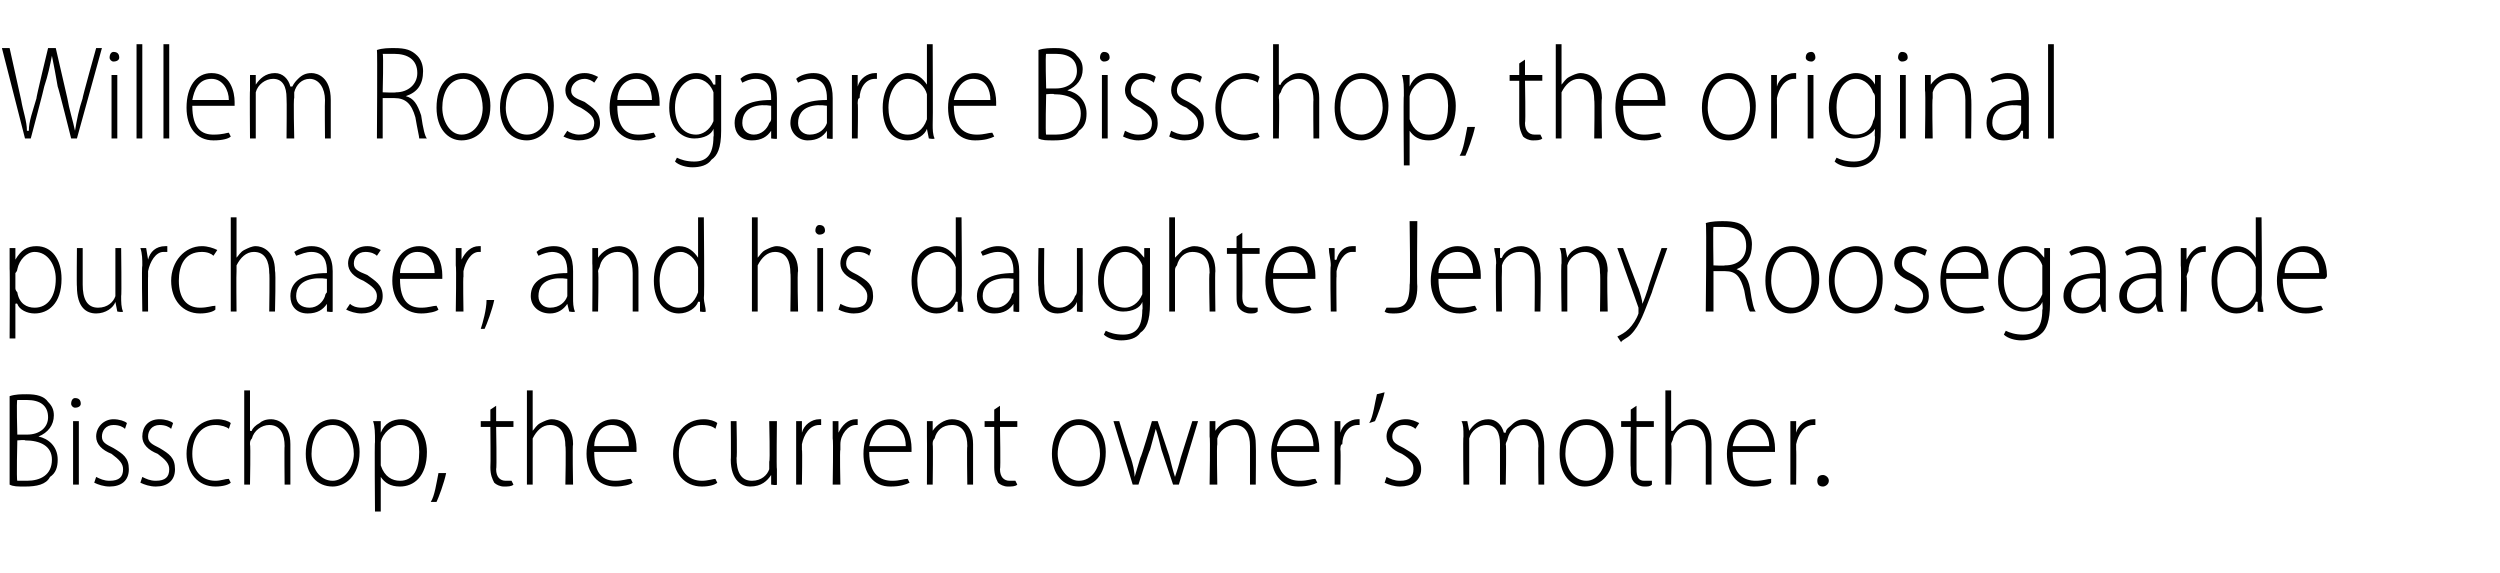
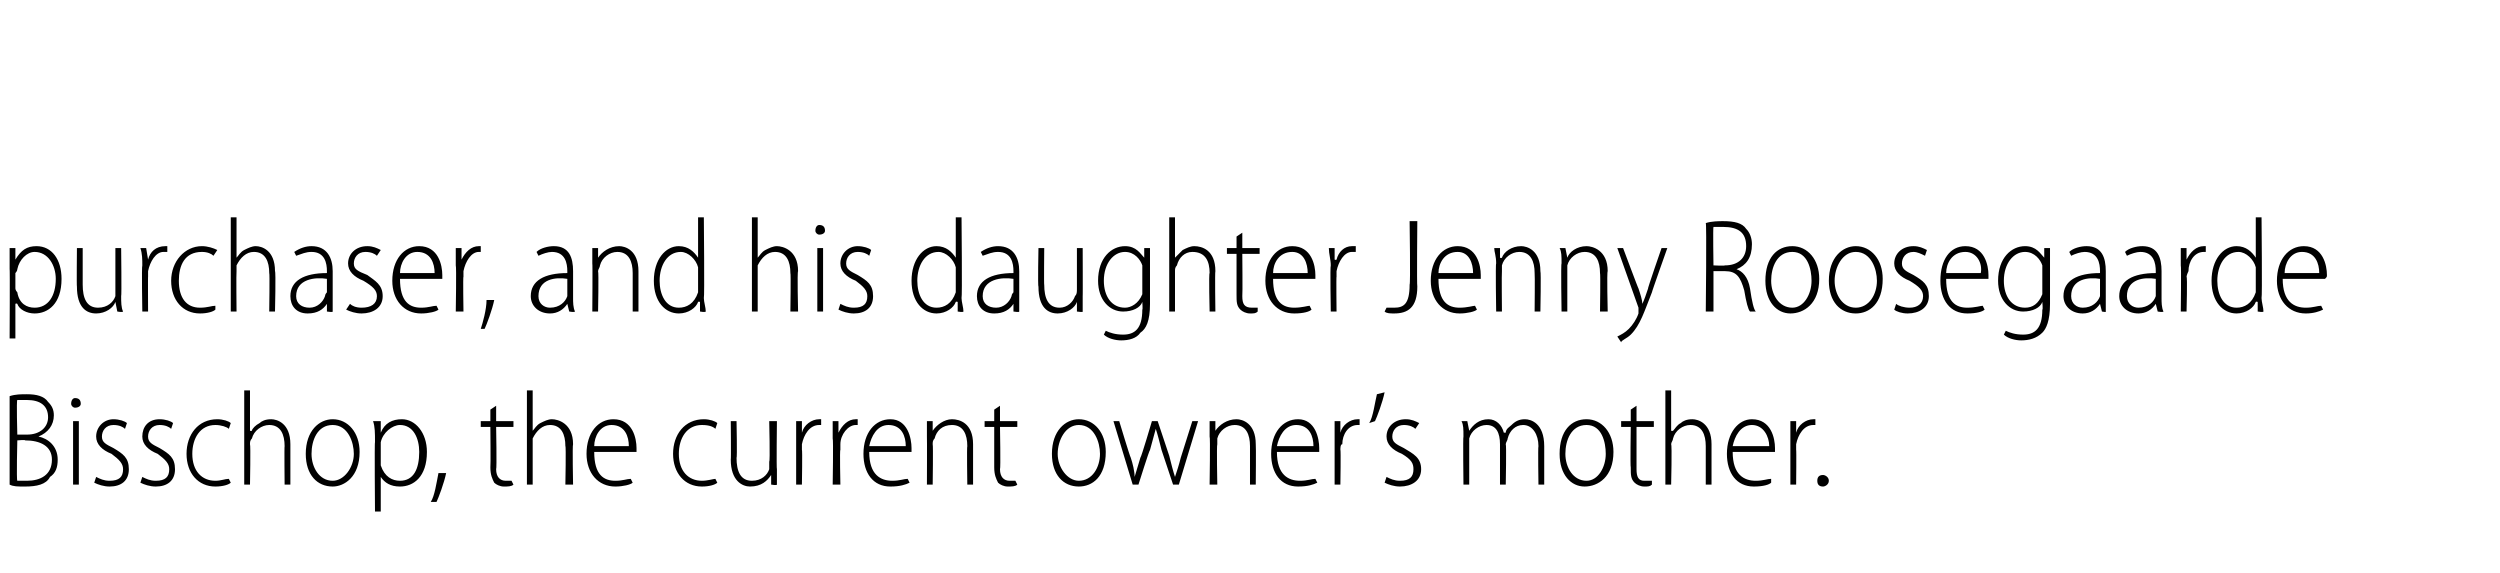
<svg xmlns="http://www.w3.org/2000/svg" version="1.1" width="130px" height="29.8px" viewBox="0 -2 130 29.8" style="top:-2px">
  <desc>Willem Roosegaarde Bisschop, the original purchaser, and his daughter Jenny Roosegaarde Bisschop, the current owner s</desc>
  <defs />
  <g id="Polygon114267">
    <path d="m.5 18.6c.3-.1.6-.1.9-.1c.5 0 .9.1 1.1.4c.2.2.3.4.3.7c0 .5-.3.9-.8 1.1c.5.1 1 .5 1 1.2c0 .4-.1.7-.4.9c-.2.4-.7.5-1.3.5c-.4 0-.6 0-.8-.1v-4.6zm.4 2h.5c.7 0 1.1-.4 1.1-.9c0-.6-.4-.9-1.1-.9h-.5c-.05.02 0 1.8 0 1.8zm0 2.4h.5c.7 0 1.3-.3 1.3-1.1c0-.7-.6-1-1.4-1c.04-.04-.4 0-.4 0c0 0-.05 2.07 0 2.1zm2.9.2v-3.3h.3v3.3h-.3zm.4-4.2c0 .1-.1.2-.3.2c-.1 0-.2-.1-.2-.2c0-.2.1-.3.2-.3c.2 0 .3.1.3.3zm.8 3.8c.2.1.4.2.7.2c.5 0 .7-.2.7-.6c0-.3-.2-.5-.6-.8c-.5-.2-.8-.5-.8-.9c0-.5.4-.9.9-.9c.3 0 .6.1.7.2l-.1.3c-.1-.1-.3-.2-.6-.2c-.4 0-.6.3-.6.6c0 .3.2.4.6.6c.5.3.8.5.8 1.1c0 .6-.4.9-1 .9c-.3 0-.6-.1-.8-.2l.1-.3zm2.4 0c.2.1.4.2.7.2c.5 0 .7-.2.7-.6c0-.3-.2-.5-.6-.8c-.5-.2-.8-.5-.8-.9c0-.5.3-.9.9-.9c.3 0 .6.1.7.2l-.1.3c-.1-.1-.3-.2-.6-.2c-.4 0-.6.3-.6.6c0 .3.2.4.6.6c.5.3.8.5.8 1.1c0 .6-.4.9-1 .9c-.3 0-.6-.1-.8-.2l.1-.3zm4.6.3c-.1.1-.4.2-.8.2c-.9 0-1.5-.7-1.5-1.7c0-1 .6-1.8 1.6-1.8c.3 0 .6.1.7.2l-.1.3c-.1-.1-.4-.2-.7-.2c-.8 0-1.2.7-1.2 1.5c0 .9.5 1.4 1.2 1.4c.3 0 .5-.1.7-.1l.1.2zm.7-4.8h.3v2.1s.05.02.1 0c0-.1.2-.3.4-.4c.1-.1.3-.2.6-.2c.3 0 1 .2 1 1.3v2.1h-.3s-.02-2.02 0-2c0-.6-.2-1.1-.8-1.1c-.4 0-.8.3-.9.7c-.1.1-.1.2-.1.3c.04.04 0 2.1 0 2.1h-.3v-4.9zm6 3.2c0 1.3-.8 1.8-1.4 1.8c-.8 0-1.4-.6-1.4-1.7c0-1.2.7-1.8 1.4-1.8c.8 0 1.4.7 1.4 1.7zm-2.5.1c0 .7.4 1.4 1.1 1.4c.6 0 1.1-.7 1.1-1.4c0-.6-.3-1.5-1.1-1.5c-.8 0-1.1.8-1.1 1.5zm3.3-.6c0-.5 0-.8-.1-1.1h.4v.6s-.01-.03 0 0c.2-.5.6-.7 1.1-.7c.7 0 1.3.7 1.3 1.7c0 1.3-.7 1.8-1.4 1.8c-.5 0-.8-.2-1-.5c.01-.04 0 0 0 0v1.8h-.3s-.03-3.65 0-3.6zm.3 1v.2c.2.6.6.8 1 .8c.7 0 1-.6 1-1.5c0-.7-.3-1.4-1-1.4c-.4 0-.9.4-1 .9v1zm2.6 2.1c.2-.3.3-1 .4-1.5h.4c-.1.5-.4 1.3-.5 1.5h-.3zm3.4-5v.8h.9v.3h-.9s.04 2.18 0 2.2c0 .4.2.6.5.6h.3l.1.2c-.1.1-.3.1-.5.1c-.2 0-.4-.1-.5-.2c-.1-.2-.2-.4-.2-.8c.02 0 0-2.1 0-2.1h-.5v-.3h.5v-.6l.3-.2zm1.6-.8h.3v2.1s.01.02 0 0c.1-.1.2-.3.4-.4c.2-.1.4-.2.6-.2c.3 0 1.1.2 1.1 1.3c-.04.03 0 2.1 0 2.1h-.4s.04-2.02 0-2c0-.6-.2-1.1-.8-1.1c-.4 0-.7.3-.9.7v2.4h-.3v-4.9zm3.5 3.2c0 1.2.5 1.5 1.1 1.5c.4 0 .6-.1.8-.1l.1.2c-.1.1-.5.2-.9.2c-.9 0-1.5-.7-1.5-1.7c0-1.1.6-1.8 1.4-1.8c1 0 1.2 1 1.2 1.5v.2h-2.2zm1.8-.3c0-.5-.2-1.1-.9-1.1c-.6 0-.9.6-.9 1.1h1.8zm4.6 1.9c-.1.1-.4.2-.8.2c-.9 0-1.5-.7-1.5-1.7c0-1 .6-1.8 1.6-1.8c.3 0 .6.1.7.2l-.1.3c-.1-.1-.3-.2-.7-.2c-.8 0-1.2.7-1.2 1.5c0 .9.5 1.4 1.2 1.4c.3 0 .6-.1.7-.1l.1.2zm3.1-.7v.8c0 .05-.3 0-.3 0v-.5s-.04.03 0 0c-.2.3-.5.6-1.1.6c-.4 0-1-.3-1-1.4c.02.01 0-2 0-2h.3s.04 1.94 0 1.9c0 .7.2 1.2.8 1.2c.5 0 .8-.3.9-.6v-.4c.05.03 0-2.1 0-2.1h.4s-.03 2.52 0 2.5zm1-1.6v-.9h.3v.6s.01.03 0 0c.1-.4.5-.7.9-.7h.1v.3h-.1c-.5 0-.8.5-.9 1v.3c.03-.04 0 1.8 0 1.8h-.3v-2.4zm1.9 0v-.9h.3v.6s.04.03 0 0c.2-.4.5-.7.9-.7h.1v.3h-.1c-.4 0-.8.5-.8 1v.3c-.04-.04 0 1.8 0 1.8h-.4s.04-2.37 0-2.4zm1.9.7c0 1.2.6 1.5 1.2 1.5c.4 0 .6-.1.8-.1l.1.2c-.2.1-.5.2-1 .2c-.9 0-1.4-.7-1.4-1.7c0-1.1.6-1.8 1.4-1.8c.9 0 1.1 1 1.1 1.5v.2h-2.2zm1.9-.3c0-.5-.2-1.1-.9-1.1c-.6 0-.9.6-1 1.1h1.9zm1.1-.5v-.8h.3v.5s.02.04 0 0c.2-.3.6-.6 1-.6c.4 0 1.1.2 1.1 1.3v2.1h-.3s-.03-2 0-2c0-.6-.2-1.1-.8-1.1c-.5 0-.8.3-.9.7c-.1.1-.1.2-.1.3c.03.04 0 2.1 0 2.1h-.3s.01-2.51 0-2.5zm3.8-1.6v.8h.9v.3h-.9s.04 2.18 0 2.2c0 .4.2.6.5.6h.3l.1.2c-.1.1-.3.1-.5.1c-.2 0-.4-.1-.5-.2c-.1-.2-.2-.4-.2-.8v-2.1h-.5v-.3h.5v-.6l.3-.2zm5.5 2.4c0 1.3-.7 1.8-1.4 1.8c-.8 0-1.4-.6-1.4-1.7c0-1.2.7-1.8 1.4-1.8c.8 0 1.4.7 1.4 1.7zm-2.5.1c0 .7.5 1.4 1.1 1.4c.7 0 1.1-.7 1.1-1.4c0-.6-.3-1.5-1.1-1.5c-.7 0-1.1.8-1.1 1.5zm3.2-1.7s.56 1.86.6 1.9c.1.3.2.7.2 1l.3-1c.05-.03.6-1.9.6-1.9h.3l.6 1.8c.1.4.2.8.3 1.1c.1-.3.2-.6.3-1l.6-1.9h.3l-1 3.3h-.3l-.6-1.8c-.1-.4-.2-.8-.3-1.1l-.3 1.1c-.03-.02-.6 1.8-.6 1.8h-.3l-1-3.3h.3zm4.7.8v-.8h.3v.5s.04.04 0 0c.2-.3.6-.6 1.1-.6c.3 0 1 .2 1 1.3c.02.04 0 2.1 0 2.1h-.3v-2c0-.6-.2-1.1-.8-1.1c-.4 0-.8.3-.9.7v.3c-.04.04 0 2.1 0 2.1h-.4s.04-2.51 0-2.5zm3.5.8c0 1.2.6 1.5 1.2 1.5c.4 0 .6-.1.8-.1l.1.2c-.2.1-.5.2-1 .2c-.9 0-1.4-.7-1.4-1.7c0-1.1.6-1.8 1.4-1.8c.9 0 1.1 1 1.1 1.5v.2h-2.2zm1.9-.3c0-.5-.2-1.1-.9-1.1c-.6 0-.9.6-1 1.1h1.9zm1.1-.4v-.9h.3v.6s.01.03 0 0c.1-.4.5-.7.9-.7h.1v.3h-.1c-.5 0-.8.5-.8 1c-.1 0-.1.2-.1.3c.03-.04 0 1.8 0 1.8h-.3v-2.4zm2.6-2.4c-.1.5-.4 1.3-.5 1.5l-.3.1c.2-.3.3-1.1.4-1.5l.4-.1zm.1 4.4c.2.1.4.2.7.2c.5 0 .7-.2.7-.6c0-.3-.1-.5-.6-.8c-.5-.2-.8-.5-.8-.9c0-.5.4-.9 1-.9c.3 0 .5.1.7.2l-.2.3c-.1-.1-.3-.2-.6-.2c-.4 0-.6.3-.6.6c0 .3.2.4.6.6c.5.3.9.5.9 1.1c0 .6-.5.9-1.1.9c-.3 0-.6-.1-.8-.2l.1-.3zm4-2.1c0-.4 0-.6-.1-.8h.3l.1.5s-.02.04 0 0c.2-.3.5-.6 1-.6c.4 0 .7.3.8.7h.1c0-.2.2-.3.3-.4c.2-.2.4-.3.7-.3c.3 0 1 .2 1 1.4v2h-.3s-.03-1.97 0-2c0-.6-.3-1.1-.8-1.1c-.4 0-.7.3-.8.7c0 .1-.1.2-.1.3c.04-.01 0 2.1 0 2.1h-.3v-2.1c0-.6-.2-1-.7-1c-.4 0-.8.3-.9.7v2.4h-.3s-.03-2.51 0-2.5zm7.8.8c0 1.3-.8 1.8-1.5 1.8c-.7 0-1.3-.6-1.3-1.7c0-1.2.6-1.8 1.4-1.8c.8 0 1.4.7 1.4 1.7zm-2.5.1c0 .7.4 1.4 1.1 1.4c.6 0 1-.7 1-1.4c0-.6-.2-1.5-1-1.5c-.8 0-1.1.8-1.1 1.5zm3.7-2.5v.8h.9v.3h-.9v2.2c0 .4.1.6.4.6h.4v.2c-.1.1-.2.1-.4.1c-.2 0-.4-.1-.5-.2c-.2-.2-.2-.4-.2-.8c-.03 0 0-2.1 0-2.1h-.5v-.3h.5v-.6l.3-.2zm1.5-.8h.3v2.1s.06.02.1 0c.1-.1.2-.3.4-.4c.1-.1.3-.2.6-.2c.3 0 1 .2 1 1.3v2.1h-.3v-2c0-.6-.2-1.1-.8-1.1c-.4 0-.8.3-.9.7c0 .1-.1.2-.1.3c.05.04 0 2.1 0 2.1h-.3v-4.9zm3.5 3.2c0 1.2.6 1.5 1.2 1.5c.4 0 .6-.1.8-.1v.2c-.1.1-.4.2-.9.2c-.9 0-1.4-.7-1.4-1.7c0-1.1.6-1.8 1.3-1.8c1 0 1.2 1 1.2 1.5v.2h-2.2zm1.9-.3c0-.5-.3-1.1-.9-1.1c-.6 0-.9.6-1 1.1h1.9zm1.1-.4v-.9h.3v.6s0 .03 0 0c.1-.4.5-.7.9-.7h.1v.3h-.1c-.5 0-.8.5-.9 1v.3c.02-.04 0 1.8 0 1.8h-.3v-2.4zm1.7 2.5c-.2 0-.3-.1-.3-.3c0-.2.1-.3.3-.3c.1 0 .3.1.3.3c0 .2-.2.3-.3.3z" stroke="none" fill="#000" />
  </g>
  <g id="Polygon114266">
    <path d="m.5 12v-1.1h.3v.6s.03-.03 0 0c.3-.5.6-.7 1.1-.7c.8 0 1.3.7 1.3 1.7c0 1.3-.7 1.8-1.4 1.8c-.4 0-.8-.2-.9-.5c-.05-.04-.1 0-.1 0v1.8h-.3s.02-3.65 0-3.6zm.3 1s0 .1.1.2c.1.6.5.8.9.8c.7 0 1.1-.6 1.1-1.5c0-.7-.4-1.4-1.1-1.4c-.4 0-.8.4-.9.9c0 .1-.1.2-.1.2v.8zm5.5.4c0 .3 0 .6.1.8c-.04.05-.3 0-.3 0l-.1-.5s.02.03 0 0c-.1.3-.5.6-1 .6c-.5 0-1-.3-1-1.4c-.02.01 0-2 0-2h.3v1.9c0 .7.2 1.2.8 1.2c.5 0 .8-.3.9-.6v-2.5h.3s.03 2.52 0 2.5zm1.1-1.6c0-.3 0-.6-.1-.9h.3l.1.6s-.04.03 0 0c.1-.4.4-.7.9-.7h.1v.3h-.2c-.4 0-.7.5-.8 1v.3c-.01-.04 0 1.8 0 1.8h-.3s-.04-2.37 0-2.4zm3.8 2.3c-.1.1-.4.2-.8.2c-.9 0-1.5-.7-1.5-1.7c0-1 .7-1.8 1.6-1.8c.3 0 .6.1.8.2l-.2.3c-.1-.1-.3-.2-.6-.2c-.9 0-1.2.7-1.2 1.5c0 .9.4 1.4 1.1 1.4c.4 0 .6-.1.8-.1v.2zm.8-4.8h.3v2.1s0 .02 0 0c.1-.1.2-.3.4-.4c.2-.1.4-.2.6-.2c.3 0 1 .2 1 1.3c.05.03 0 2.1 0 2.1h-.3s.03-2.02 0-2c0-.6-.2-1.1-.8-1.1c-.4 0-.7.3-.9.7v.3c-.02.04 0 2.1 0 2.1h-.3V9.3zm5.3 4.2v.7c.02.05-.3 0-.3 0v-.4s-.04 0 0 0c-.2.3-.5.5-1 .5c-.6 0-.9-.4-.9-.9c0-.8.7-1.2 1.9-1.2v-.1c0-.4-.1-1-.8-1c-.3 0-.5.1-.8.2l-.1-.2c.3-.2.6-.3.9-.3c.8 0 1.1.6 1.1 1.3v1.4zm-.3-1c-.6-.1-1.6 0-1.6.9c0 .4.3.6.7.6c.4 0 .7-.3.8-.6c0-.1.1-.2.1-.2v-.7zm1.2 1.3c.1.1.3.2.6.2c.5 0 .8-.2.8-.6c0-.3-.2-.5-.7-.8c-.5-.2-.8-.5-.8-.9c0-.5.4-.9 1-.9c.3 0 .5.1.7.2l-.2.3c-.1-.1-.3-.2-.6-.2c-.4 0-.6.3-.6.6c0 .3.2.4.7.6c.4.3.8.5.8 1.1c0 .6-.5.9-1.1.9c-.3 0-.6-.1-.8-.2l.2-.3zm2.6-1.3c0 1.2.5 1.5 1.1 1.5c.4 0 .6-.1.8-.1l.1.2c-.1.1-.5.2-.9.2c-.9 0-1.5-.7-1.5-1.7c0-1.1.6-1.8 1.4-1.8c1 0 1.2 1 1.2 1.5v.2h-2.2zm1.8-.3c0-.5-.2-1.1-.9-1.1c-.6 0-.9.6-.9 1.1h1.8zm1.1-.4v-.9h.3v.6s.04.03 0 0c.2-.4.5-.7.9-.7h.1v.3h-.1c-.4 0-.7.5-.8 1v.3c-.03-.04 0 1.8 0 1.8h-.4s.04-2.37 0-2.4zm1.3 3.3c.1-.3.3-1 .3-1.5h.4c-.1.5-.4 1.3-.5 1.5h-.2zm4.8-1.6c0 .2 0 .5.1.7c-.05.05-.3 0-.3 0l-.1-.4c-.2.3-.5.5-.9.5c-.6 0-1-.4-1-.9c0-.8.7-1.2 1.9-1.2v-.1c0-.4-.1-1-.8-1c-.2 0-.5.1-.7.2l-.1-.2c.2-.2.6-.3.9-.3c.8 0 1 .6 1 1.3v1.4zm-.3-1c-.6-.1-1.5 0-1.5.9c0 .4.3.6.6.6c.5 0 .8-.3.9-.6v-.9zm1.3-.8v-.8h.3v.5s.03.04 0 0c.2-.3.6-.6 1.1-.6c.3 0 1 .2 1 1.3v2.1h-.3v-2c0-.6-.2-1.1-.8-1.1c-.4 0-.8.3-.9.7c0 .1-.1.2-.1.3c.04.04 0 2.1 0 2.1h-.3s.02-2.51 0-2.5zm5.8-2.4s.04 4.2 0 4.2c0 .2.1.5.1.7c-.04.05-.3 0-.3 0v-.5s-.07-.03-.1 0c-.1.3-.5.6-1 .6c-.7 0-1.3-.6-1.3-1.7c0-1.1.6-1.8 1.3-1.8c.5 0 .8.3 1 .6c-.01-.03 0 0 0 0V9.3h.3zm-.3 2.9v-.3c-.1-.4-.5-.8-.9-.8c-.7 0-1.1.7-1.1 1.5c0 .7.3 1.4 1 1.4c.4 0 .8-.2 1-.8v-1zm2.8-2.9h.3v2.1s0 .02 0 0c.1-.1.2-.3.4-.4c.2-.1.4-.2.6-.2c.3 0 1.1.2 1.1 1.3c-.05.03 0 2.1 0 2.1h-.4s.03-2.02 0-2c0-.6-.2-1.1-.8-1.1c-.4 0-.7.3-.9.7v2.4h-.3V9.3zm3.4 4.9v-3.3h.3v3.3h-.3zm.4-4.2c0 .1-.1.2-.3.2c-.1 0-.2-.1-.2-.2c0-.2.1-.3.2-.3c.2 0 .3.1.3.3zm.8 3.8c.2.1.4.2.7.2c.5 0 .7-.2.7-.6c0-.3-.2-.5-.6-.8c-.5-.2-.8-.5-.8-.9c0-.5.4-.9.9-.9c.3 0 .6.1.7.2l-.1.3c-.1-.1-.3-.2-.6-.2c-.4 0-.6.3-.6.6c0 .3.2.4.6.6c.5.3.8.5.8 1.1c0 .6-.4.9-1 .9c-.3 0-.6-.1-.8-.2l.1-.3zM50 9.3s.04 4.2 0 4.2c0 .2.1.5.1.7c-.03.05-.3 0-.3 0v-.5s-.07-.03-.1 0c-.1.3-.5.6-1 .6c-.7 0-1.3-.6-1.3-1.7c0-1.1.6-1.8 1.3-1.8c.5 0 .8.3 1 .6c0-.03 0 0 0 0V9.3h.3zm-.3 2.9v-.3c-.1-.4-.5-.8-.9-.8c-.7 0-1.1.7-1.1 1.5c0 .7.3 1.4 1 1.4c.4 0 .8-.2 1-.8v-1zm3.3 1.3v.7c.02.05-.3 0-.3 0v-.4s-.04 0 0 0c-.2.3-.5.5-1 .5c-.6 0-.9-.4-.9-.9c0-.8.7-1.2 1.9-1.2v-.1c0-.4-.1-1-.8-1c-.3 0-.5.1-.8.2l-.1-.2c.3-.2.6-.3.9-.3c.8 0 1.1.6 1.1 1.3v1.4zm-.3-1c-.6-.1-1.6 0-1.6.9c0 .4.3.6.7.6c.4 0 .7-.3.8-.6c0-.1.1-.2.1-.2v-.7zm3.6.9v.8c.04.05-.3 0-.3 0v-.5s.01.03 0 0c-.1.3-.5.6-1 .6c-.5 0-1-.3-1-1.4c-.04.01 0-2 0-2h.3s-.02 1.94 0 1.9c0 .7.2 1.2.8 1.2c.4 0 .7-.3.8-.6c.1-.1.1-.2.1-.4v-2.1h.3s.01 2.52 0 2.5zm3.5.4c0 .9-.2 1.3-.5 1.5c-.2.3-.6.4-1 .4c-.3 0-.7-.1-.9-.3l.1-.2c.2.1.5.2.9.2c.6 0 1-.3 1-1.3c.03.02 0-.4 0-.4c0 0 .02-.04 0 0c-.1.3-.5.5-1 .5c-.7 0-1.3-.6-1.3-1.6c0-1.2.7-1.8 1.4-1.8c.6 0 .8.4 1 .6c-.05.01 0 0 0 0v-.5h.3v2.9zm-.4-1.7v-.3c-.1-.3-.4-.7-.9-.7c-.6 0-1.1.6-1.1 1.5c0 .8.4 1.4 1.1 1.4c.3 0 .7-.2.9-.7v-1.2zm1.4-2.8h.3v2.1s.02.02 0 0l.4-.4c.2-.1.4-.2.6-.2c.4 0 1.1.2 1.1 1.3c-.03.03 0 2.1 0 2.1h-.3s-.05-2.02 0-2c0-.6-.2-1.1-.9-1.1c-.4 0-.7.3-.8.7c-.1.1-.1.2-.1.3v2.1h-.3V9.3zm3.8.8v.8h.9v.3h-.9s.02 2.18 0 2.2c0 .4.1.6.5.6h.3v.2c-.1.1-.2.1-.4.1c-.2 0-.4-.1-.5-.2c-.2-.2-.2-.4-.2-.8v-2.1h-.5v-.3h.5v-.6l.3-.2zm1.6 2.4c0 1.2.5 1.5 1.1 1.5c.4 0 .7-.1.8-.1l.1.2c-.1.1-.4.2-.9.2c-.9 0-1.5-.7-1.5-1.7c0-1.1.6-1.8 1.4-1.8c1 0 1.2 1 1.2 1.5v.2h-2.2zm1.8-.3c0-.5-.2-1.1-.8-1.1c-.7 0-1 .6-1 1.1h1.8zm1.2-.4c0-.3-.1-.6-.1-.9h.3v.6s.06.03.1 0c.1-.4.4-.7.8-.7h.2v.3h-.2c-.4 0-.7.5-.8 1v.3c-.02-.04 0 1.8 0 1.8h-.3s-.04-2.37 0-2.4zm4.1-2.3h.4s-.03 3.36 0 3.4c0 1.1-.5 1.4-1.2 1.4c-.2 0-.4 0-.5-.1l.1-.2h.4c.5 0 .8-.2.8-1.2c.05.01 0-3.3 0-3.3zm1.5 3c0 1.2.5 1.5 1.1 1.5c.4 0 .7-.1.8-.1l.1.2c-.1.1-.5.2-.9.2c-.9 0-1.5-.7-1.5-1.7c0-1.1.6-1.8 1.4-1.8c1 0 1.2 1 1.2 1.5v.2h-2.2zm1.8-.3c0-.5-.2-1.1-.8-1.1c-.7 0-1 .6-1 1.1h1.8zm1.2-.5c0-.4-.1-.6-.1-.8h.3v.5s.06.04.1 0c.1-.3.5-.6 1-.6c.3 0 1 .2 1 1.3c.04.04 0 2.1 0 2.1h-.3s.02-2 0-2c0-.6-.2-1.1-.8-1.1c-.4 0-.8.3-.9.7v.3c-.02.04 0 2.1 0 2.1h-.3s-.04-2.51 0-2.5zm3.4 0c0-.4 0-.6-.1-.8h.3l.1.5s-.03.04 0 0c.1-.3.5-.6 1-.6c.3 0 1.1.2 1.1 1.3c-.05.04 0 2.1 0 2.1h-.4s.03-2 0-2c0-.6-.2-1.1-.8-1.1c-.4 0-.8.3-.9.7v2.4h-.3s-.04-2.51 0-2.5zm3.2-.8s.8 2.14.8 2.1c.1.3.2.6.2.8c.1-.2.2-.5.3-.8c-.04.03.7-2.1.7-2.1h.3s-.82 2.31-.8 2.3c-.4 1-.6 1.7-1.1 2.2c-.2.2-.5.3-.5.4l-.2-.3c.2-.1.4-.2.6-.4c.2-.2.4-.5.5-.8v-.3l-1.1-3.1h.3zm4.3-1.3c.3-.1.7-.1.9-.1c.6 0 1 .1 1.2.4c.2.2.3.5.3.8c0 .7-.3 1.1-.8 1.3c.3.1.6.4.7 1c.1.7.2 1.1.3 1.2h-.3c-.1-.1-.2-.5-.3-1.1c-.2-.7-.4-1-1-1h-.6v2.1h-.4s.05-4.6 0-4.6zm.4 2.2s.57.03.6 0c.7 0 1.1-.4 1.1-1c0-.7-.4-1-1.2-1h-.5c-.03.03 0 2 0 2zm5.5.7c0 1.3-.8 1.8-1.5 1.8c-.7 0-1.3-.6-1.3-1.7c0-1.2.6-1.8 1.4-1.8c.8 0 1.4.7 1.4 1.7zm-2.5.1c0 .7.4 1.4 1.1 1.4c.6 0 1-.7 1-1.4c0-.6-.2-1.5-1-1.5c-.8 0-1.1.8-1.1 1.5zm5.8-.1c0 1.3-.7 1.8-1.4 1.8c-.8 0-1.4-.6-1.4-1.7c0-1.2.7-1.8 1.4-1.8c.8 0 1.4.7 1.4 1.7zm-2.5.1c0 .7.4 1.4 1.1 1.4c.7 0 1.1-.7 1.1-1.4c0-.6-.3-1.5-1.1-1.5c-.7 0-1.1.8-1.1 1.5zm3.2 1.2c.1.1.4.2.7.2c.4 0 .7-.2.7-.6c0-.3-.2-.5-.7-.8c-.5-.2-.8-.5-.8-.9c0-.5.4-.9 1-.9c.3 0 .5.1.7.2l-.1.3c-.2-.1-.4-.2-.6-.2c-.4 0-.6.3-.6.6c0 .3.2.4.6.6c.5.3.8.5.8 1.1c0 .6-.5.9-1.1.9c-.3 0-.6-.1-.7-.2l.1-.3zm2.6-1.3c0 1.2.5 1.5 1.1 1.5c.4 0 .7-.1.8-.1l.1.2c-.1.1-.4.2-.9.2c-.9 0-1.4-.7-1.4-1.7c0-1.1.5-1.8 1.3-1.8c1 0 1.2 1 1.2 1.5v.2h-2.2zm1.8-.3c.1-.5-.2-1.1-.8-1.1c-.7 0-1 .6-1 1.1h1.8zm3.6 1.6c0 .9-.2 1.3-.4 1.5c-.3.3-.7.4-1.1.4c-.3 0-.7-.1-.9-.3l.1-.2c.2.1.5.2.9.2c.6 0 1-.3 1-1.3c.04.02 0-.4 0-.4c0 0 .03-.04 0 0c-.1.3-.5.5-1 .5c-.7 0-1.3-.6-1.3-1.6c0-1.2.7-1.8 1.4-1.8c.6 0 .8.4 1 .6c-.03.01 0 0 0 0v-.5h.3v2.9zm-.4-1.7v-.3c-.1-.3-.4-.7-.9-.7c-.6 0-1.1.6-1.1 1.5c0 .8.4 1.4 1.1 1.4c.4 0 .7-.2.9-.7v-1.2zm3.3 1.4v.7c.05.05-.2 0-.2 0l-.1-.4s-.01 0 0 0c-.2.3-.5.5-.9.5c-.6 0-1-.4-1-.9c0-.8.7-1.2 1.9-1.2v-.1c0-.4-.1-1-.8-1c-.2 0-.5.1-.7.2l-.1-.2c.2-.2.6-.3.9-.3c.8 0 1 .6 1 1.3v1.4zm-.3-1c-.6-.1-1.5 0-1.5.9c0 .4.3.6.6.6c.5 0 .8-.3.9-.6v-.9zm3.2 1c0 .2 0 .5.1.7c-.04.05-.3 0-.3 0l-.1-.4c-.2.3-.5.5-.9.5c-.6 0-1-.4-1-.9c0-.8.7-1.2 1.9-1.2v-.1c0-.4-.1-1-.8-1c-.2 0-.5.1-.7.2l-.1-.2c.2-.2.6-.3.9-.3c.8 0 1 .6 1 1.3v1.4zm-.3-1c-.6-.1-1.5 0-1.5.9c0 .4.3.6.6.6c.5 0 .8-.3.9-.6v-.9zm1.3-.7v-.9h.3v.6s.03.03 0 0c.2-.4.5-.7.9-.7h.1v.3h-.1c-.5 0-.8.5-.8 1c0 0-.1.2-.1.3c.05-.04 0 1.8 0 1.8h-.3s.03-2.37 0-2.4zm4.2-2.5s.04 4.2 0 4.2c0 .2.1.5.1.7c-.03.05-.3 0-.3 0v-.5s-.07-.03-.1 0c-.1.3-.5.6-1 .6c-.7 0-1.3-.6-1.3-1.7c0-1.1.6-1.8 1.3-1.8c.5 0 .8.3 1 .6c0-.03 0 0 0 0V9.3h.3zm-.3 2.9v-.3c-.1-.4-.5-.8-.9-.8c-.7 0-1.1.7-1.1 1.5c0 .7.3 1.4 1 1.4c.4 0 .8-.2 1-.8v-1zm1.4.3c0 1.2.6 1.5 1.2 1.5c.4 0 .6-.1.8-.1l.1.2c-.2.1-.5.2-.9.2c-.9 0-1.5-.7-1.5-1.7c0-1.1.6-1.8 1.4-1.8c1 0 1.2 1 1.2 1.5c0 .1 0 .1-.1.2h-2.2zm1.9-.3c0-.5-.2-1.1-.9-1.1c-.6 0-.9.6-.9 1.1h1.8z" stroke="none" fill="#000" />
  </g>
  <g id="Polygon114265">
-     <path d="m1.3 5.2L.1.5h.4l.6 2.7c.1.6.3 1.1.3 1.6h.1c0-.5.2-1 .4-1.7c-.04.04.6-2.6.6-2.6h.4l.6 2.6c.1.6.3 1.2.4 1.7c.1-.6.2-1.1.4-1.7c-.04.04.7-2.6.7-2.6h.3L4 5.2h-.3S3.03 2.52 3 2.5c-.1-.6-.2-1.1-.3-1.6c-.1.5-.2 1-.4 1.6c.01.03-.7 2.7-.7 2.7h-.3zm4.5 0V1.9h.3v3.3h-.3zM6.2 1c0 .1-.1.2-.3.2c-.1 0-.2-.1-.2-.2c0-.2.1-.3.2-.3c.2 0 .3.1.3.3zm.9-.7h.3v4.9h-.3V.3zm1.4 0h.3v4.9h-.3V.3zM10 3.5c0 1.2.5 1.5 1.1 1.5c.5 0 .7-.1.8-.1l.1.2c-.1.1-.4.2-.9.2c-.9 0-1.4-.7-1.4-1.7c0-1.1.5-1.8 1.3-1.8c1 0 1.2 1 1.2 1.5v.2H10zm1.9-.3c0-.5-.3-1.1-.9-1.1c-.7 0-.9.6-1 1.1h1.9zm1.1-.5v-.8h.3v.5s-.01.04 0 0c.2-.3.5-.6 1-.6c.4 0 .7.3.8.7h.1c.1-.2.2-.3.3-.4c.2-.2.4-.3.7-.3c.3 0 1 .2 1 1.4v2h-.3s-.02-1.97 0-2c0-.6-.3-1.1-.8-1.1c-.4 0-.7.3-.8.7v.3c-.05-.01 0 2.1 0 2.1h-.4s.02-2.1 0-2.1c0-.6-.2-1-.7-1c-.4 0-.8.3-.9.7v2.4h-.3s-.02-2.51 0-2.5zM19.6.6c.3-.1.6-.1.9-.1c.6 0 .9.1 1.2.4c.2.2.3.5.3.8c0 .7-.3 1.1-.9 1.3c.4.1.6.4.8 1c.1.7.2 1.1.3 1.2h-.4c0-.1-.1-.5-.2-1.1c-.2-.7-.5-1-1.1-1h-.6v2.1h-.3s.03-4.6 0-4.6zm.3 2.2s.65.03.7 0c.6 0 1.1-.4 1.1-1c0-.7-.5-1-1.2-1h-.6c.05.03 0 2 0 2zm5.6.7c0 1.3-.8 1.8-1.5 1.8c-.7 0-1.3-.6-1.3-1.7c0-1.2.6-1.8 1.4-1.8c.8 0 1.4.7 1.4 1.7zm-2.5.1c0 .7.4 1.4 1 1.4c.7 0 1.1-.7 1.1-1.4c0-.6-.3-1.5-1-1.5c-.8 0-1.1.8-1.1 1.5zm5.8-.1c0 1.3-.8 1.8-1.4 1.8c-.8 0-1.4-.6-1.4-1.7c0-1.2.7-1.8 1.4-1.8c.8 0 1.4.7 1.4 1.7zm-2.5.1c0 .7.4 1.4 1.1 1.4c.7 0 1.1-.7 1.1-1.4c0-.6-.3-1.5-1.1-1.5c-.8 0-1.1.8-1.1 1.5zm3.2 1.2c.1.1.4.2.6.2c.5 0 .8-.2.8-.6c0-.3-.2-.5-.7-.8c-.5-.2-.8-.5-.8-.9c0-.5.4-.9 1-.9c.3 0 .5.1.7.2l-.2.3c-.1-.1-.3-.2-.5-.2c-.4 0-.7.3-.7.6c0 .3.2.4.7.6c.4.3.8.5.8 1.1c0 .6-.5.9-1.1.9c-.3 0-.6-.1-.8-.2l.2-.3zm2.6-1.3c0 1.2.5 1.5 1.1 1.5c.4 0 .7-.1.8-.1l.1.2c-.1.1-.5.2-.9.2c-.9 0-1.5-.7-1.5-1.7c0-1.1.6-1.8 1.4-1.8c1 0 1.2 1 1.2 1.5v.2h-2.2zm1.8-.3c0-.5-.2-1.1-.8-1.1c-.7 0-1 .6-1 1.1h1.8zm3.6 1.6c0 .9-.2 1.3-.5 1.5c-.2.3-.6.4-1 .4c-.3 0-.7-.1-.9-.3l.1-.2c.2.1.5.2.9.2c.6 0 1-.3 1-1.3c.03.02 0-.4 0-.4c0 0 .01-.04 0 0c-.1.3-.5.5-1 .5c-.7 0-1.3-.6-1.3-1.6c0-1.2.7-1.8 1.4-1.8c.6 0 .8.4.9.6h.1v-.5h.3v2.9zm-.4-1.7v-.3c-.1-.3-.4-.7-.9-.7c-.6 0-1.1.6-1.1 1.5c0 .8.4 1.4 1.1 1.4c.3 0 .7-.2.9-.7V3.1zm3.3 1.4v.7c.03.05-.3 0-.3 0v-.4s-.03 0 0 0c-.2.3-.5.5-1 .5c-.6 0-.9-.4-.9-.9c0-.8.7-1.2 1.9-1.2v-.1c0-.4-.1-1-.8-1c-.3 0-.5.1-.7.2l-.1-.2c.2-.2.5-.3.8-.3c.9 0 1.1.6 1.1 1.3v1.4zm-.3-1c-.6-.1-1.5 0-1.5.9c0 .4.3.6.6.6c.4 0 .7-.3.8-.6c.1-.1.1-.2.1-.2v-.7zm3.2 1v.7c.04.05-.3 0-.3 0v-.4s-.01 0 0 0c-.2.3-.5.5-1 .5c-.5 0-.9-.4-.9-.9c0-.8.7-1.2 1.9-1.2v-.1c0-.4-.1-1-.8-1c-.3 0-.5.1-.7.2l-.1-.2c.2-.2.6-.3.9-.3c.8 0 1 .6 1 1.3v1.4zm-.3-1c-.6-.1-1.5 0-1.5.9c0 .4.3.6.6.6c.5 0 .8-.3.9-.6v-.9zm1.3-.7v-.9h.3v.6s.01.03 0 0c.1-.4.5-.7.9-.7h.1v.3h-.1c-.5 0-.8.5-.8 1c-.1 0-.1.2-.1.3c.03-.04 0 1.8 0 1.8h-.3V2.8zM48.5.3s.02 4.2 0 4.2c0 .2 0 .5.1.7c-.05.05-.3 0-.3 0l-.1-.5s.02-.03 0 0c-.1.3-.5.6-1 .6c-.8 0-1.3-.6-1.3-1.7c0-1.1.6-1.8 1.3-1.8c.5 0 .8.3 1 .6c-.02-.03 0 0 0 0V.3h.3zm-.3 2.9v-.3c-.1-.4-.5-.8-1-.8c-.6 0-1 .7-1 1.5c0 .7.3 1.4 1 1.4c.4 0 .8-.2 1-.8v-1zm1.4.3c0 1.2.6 1.5 1.2 1.5c.4 0 .6-.1.8-.1l.1.2c-.2.1-.5.2-1 .2c-.9 0-1.4-.7-1.4-1.7c0-1.1.6-1.8 1.4-1.8c.9 0 1.1 1 1.1 1.5v.2h-2.2zm1.9-.3c0-.5-.2-1.1-.9-1.1c-.6 0-.9.6-1 1.1h1.9zM54 .6c.3-.1.6-.1.9-.1c.5 0 .9.1 1.1.4c.2.2.3.4.3.7c0 .5-.3.9-.8 1.1c.5.1 1 .5 1 1.2c0 .4-.1.7-.4.9c-.2.4-.7.5-1.3.5c-.4 0-.6 0-.8-.1V.6zm.4 2h.5c.7 0 1.1-.4 1.1-.9c0-.6-.4-.9-1.1-.9h-.5c-.05.02 0 1.8 0 1.8zm0 2.4h.5c.7 0 1.3-.3 1.3-1.1c0-.7-.6-1-1.4-1c.04-.04-.4 0-.4 0c0 0-.05 2.07 0 2.1zm2.9.2V1.9h.3v3.3h-.3zm.4-4.2c0 .1-.1.2-.3.2c-.1 0-.2-.1-.2-.2c0-.2.1-.3.2-.3c.2 0 .3.1.3.3zm.8 3.8c.2.1.4.2.7.2c.5 0 .7-.2.7-.6c0-.3-.2-.5-.6-.8c-.5-.2-.8-.5-.8-.9c0-.5.4-.9.9-.9c.3 0 .6.1.7.2l-.1.3c-.1-.1-.3-.2-.6-.2c-.4 0-.6.3-.6.6c0 .3.2.4.6.6c.5.3.8.5.8 1.1c0 .6-.4.9-1 .9c-.3 0-.6-.1-.8-.2l.1-.3zm2.4 0c.2.1.4.2.7.2c.5 0 .7-.2.7-.6c0-.3-.2-.5-.6-.8c-.5-.2-.8-.5-.8-.9c0-.5.3-.9.9-.9c.3 0 .6.1.7.2l-.1.3c-.1-.1-.3-.2-.6-.2c-.4 0-.6.3-.6.6c0 .3.2.4.6.6c.5.3.8.5.8 1.1c0 .6-.4.9-1 .9c-.3 0-.6-.1-.8-.2l.1-.3zm4.6.3c-.1.1-.4.2-.8.2c-.9 0-1.5-.7-1.5-1.7c0-1 .6-1.8 1.6-1.8c.3 0 .6.1.7.2l-.1.3c-.1-.1-.4-.2-.7-.2c-.8 0-1.2.7-1.2 1.5c0 .9.5 1.4 1.2 1.4c.3 0 .5-.1.7-.1l.1.2zm.7-4.8h.3v2.1s.05.02.1 0c0-.1.2-.3.4-.4c.1-.1.3-.2.6-.2c.3 0 1 .2 1 1.3v2.1h-.3s-.02-2.02 0-2c0-.6-.2-1.1-.8-1.1c-.4 0-.8.3-.9.7c-.1.1-.1.2-.1.3c.04.04 0 2.1 0 2.1h-.3V.3zm6 3.2c0 1.3-.8 1.8-1.4 1.8c-.8 0-1.4-.6-1.4-1.7c0-1.2.7-1.8 1.4-1.8c.8 0 1.4.7 1.4 1.7zm-2.5.1c0 .7.4 1.4 1.1 1.4c.6 0 1.1-.7 1.1-1.4c0-.6-.3-1.5-1.1-1.5c-.8 0-1.1.8-1.1 1.5zM73 3c0-.5 0-.8-.1-1.1h.4v.6s-.01-.03 0 0c.2-.5.6-.7 1.1-.7c.7 0 1.3.7 1.3 1.7c0 1.3-.7 1.8-1.4 1.8c-.5 0-.8-.2-1-.5c.01-.04 0 0 0 0v1.8h-.3s-.03-3.65 0-3.6zm.3 1v.2c.2.6.6.8 1 .8c.7 0 1-.6 1-1.5c0-.7-.3-1.4-1-1.4c-.4 0-.9.4-1 .9v1zm2.6 2.1c.2-.3.3-1 .4-1.5h.4c-.1.5-.4 1.3-.5 1.5h-.3zm3.4-5v.8h.9v.3h-.9s.04 2.18 0 2.2c0 .4.2.6.5.6h.3l.1.2c-.1.1-.3.1-.5.1c-.2 0-.4-.1-.5-.2c-.1-.2-.2-.4-.2-.8V2.2h-.5v-.3h.5v-.6l.3-.2zm1.6-.8h.3v2.1s.01.02 0 0c.1-.1.2-.3.4-.4c.2-.1.4-.2.6-.2c.3 0 1.1.2 1.1 1.3c-.04.03 0 2.1 0 2.1h-.4s.03-2.02 0-2c0-.6-.2-1.1-.8-1.1c-.4 0-.7.3-.9.7v2.4h-.3V.3zm3.5 3.2c0 1.2.5 1.5 1.1 1.5c.4 0 .6-.1.8-.1l.1.2c-.1.1-.5.2-.9.2c-.9 0-1.5-.7-1.5-1.7c0-1.1.6-1.8 1.4-1.8c1 0 1.2 1 1.2 1.5v.2h-2.2zm1.8-.3c0-.5-.2-1.1-.9-1.1c-.6 0-.9.6-.9 1.1h1.8zm5.1.3c0 1.3-.7 1.8-1.4 1.8c-.8 0-1.4-.6-1.4-1.7c0-1.2.7-1.8 1.4-1.8c.8 0 1.4.7 1.4 1.7zm-2.5.1c0 .7.4 1.4 1.1 1.4c.7 0 1.1-.7 1.1-1.4c0-.6-.3-1.5-1.1-1.5c-.8 0-1.1.8-1.1 1.5zm3.3-.8v-.9h.3v.6s-.01.03 0 0c.1-.4.5-.7.9-.7h.1v.3h-.1c-.5 0-.8.5-.9 1v.3c.01-.04 0 1.8 0 1.8h-.3V2.8zM94 5.2V1.9h.3v3.3h-.3zm.4-4.2c0 .1-.1.2-.2.2c-.2 0-.3-.1-.3-.2c0-.2.1-.3.3-.3c.1 0 .2.1.2.3zm3.4 3.8c0 .9-.2 1.3-.4 1.5c-.3.3-.7.4-1 .4c-.4 0-.8-.1-1-.3l.1-.2c.2.1.5.2.9.2c.6 0 1.1-.3 1.1-1.3c-.03.02 0-.4 0-.4c0 0-.05-.04 0 0c-.2.3-.6.5-1.1.5c-.7 0-1.3-.6-1.3-1.6c0-1.2.8-1.8 1.4-1.8c.6 0 .9.4 1 .6c-.01.01 0 0 0 0v-.5h.3v2.9zm-.3-1.7c0-.1 0-.2-.1-.3c-.1-.3-.4-.7-.9-.7c-.6 0-1 .6-1 1.5c0 .8.3 1.4 1 1.4c.4 0 .8-.2.9-.7c.1-.2.1-.3.1-.4v-.8zm1.3 2.1V1.9h.3v3.3h-.3zm.4-4.2c0 .1-.1.2-.3.2c-.1 0-.2-.1-.2-.2c0-.2.1-.3.2-.3c.2 0 .3.1.3.3zm.9 1.7v-.8h.3v.5s.05.04 0 0c.2-.3.6-.6 1.1-.6c.3 0 1 .2 1 1.3c.03.04 0 2.1 0 2.1h-.3v-2c0-.6-.2-1.1-.8-1.1c-.4 0-.8.3-.9.7v.3c-.04.04 0 2.1 0 2.1h-.4s.04-2.51 0-2.5zm5.4 1.8v.7c-.01.05-.3 0-.3 0v-.4h-.1c-.1.3-.4.5-.9.5c-.6 0-.9-.4-.9-.9c0-.8.6-1.2 1.8-1.2v-.1c0-.4 0-1-.7-1c-.3 0-.6.1-.8.2l-.1-.2c.3-.2.6-.3.9-.3c.8 0 1.1.6 1.1 1.3v1.4zm-.4-1c-.6-.1-1.5 0-1.5.9c0 .4.3.6.6.6c.5 0 .8-.3.9-.6v-.9zm1.4-3.2h.3v4.9h-.3V.3z" stroke="none" fill="#000" />
-   </g>
+     </g>
</svg>